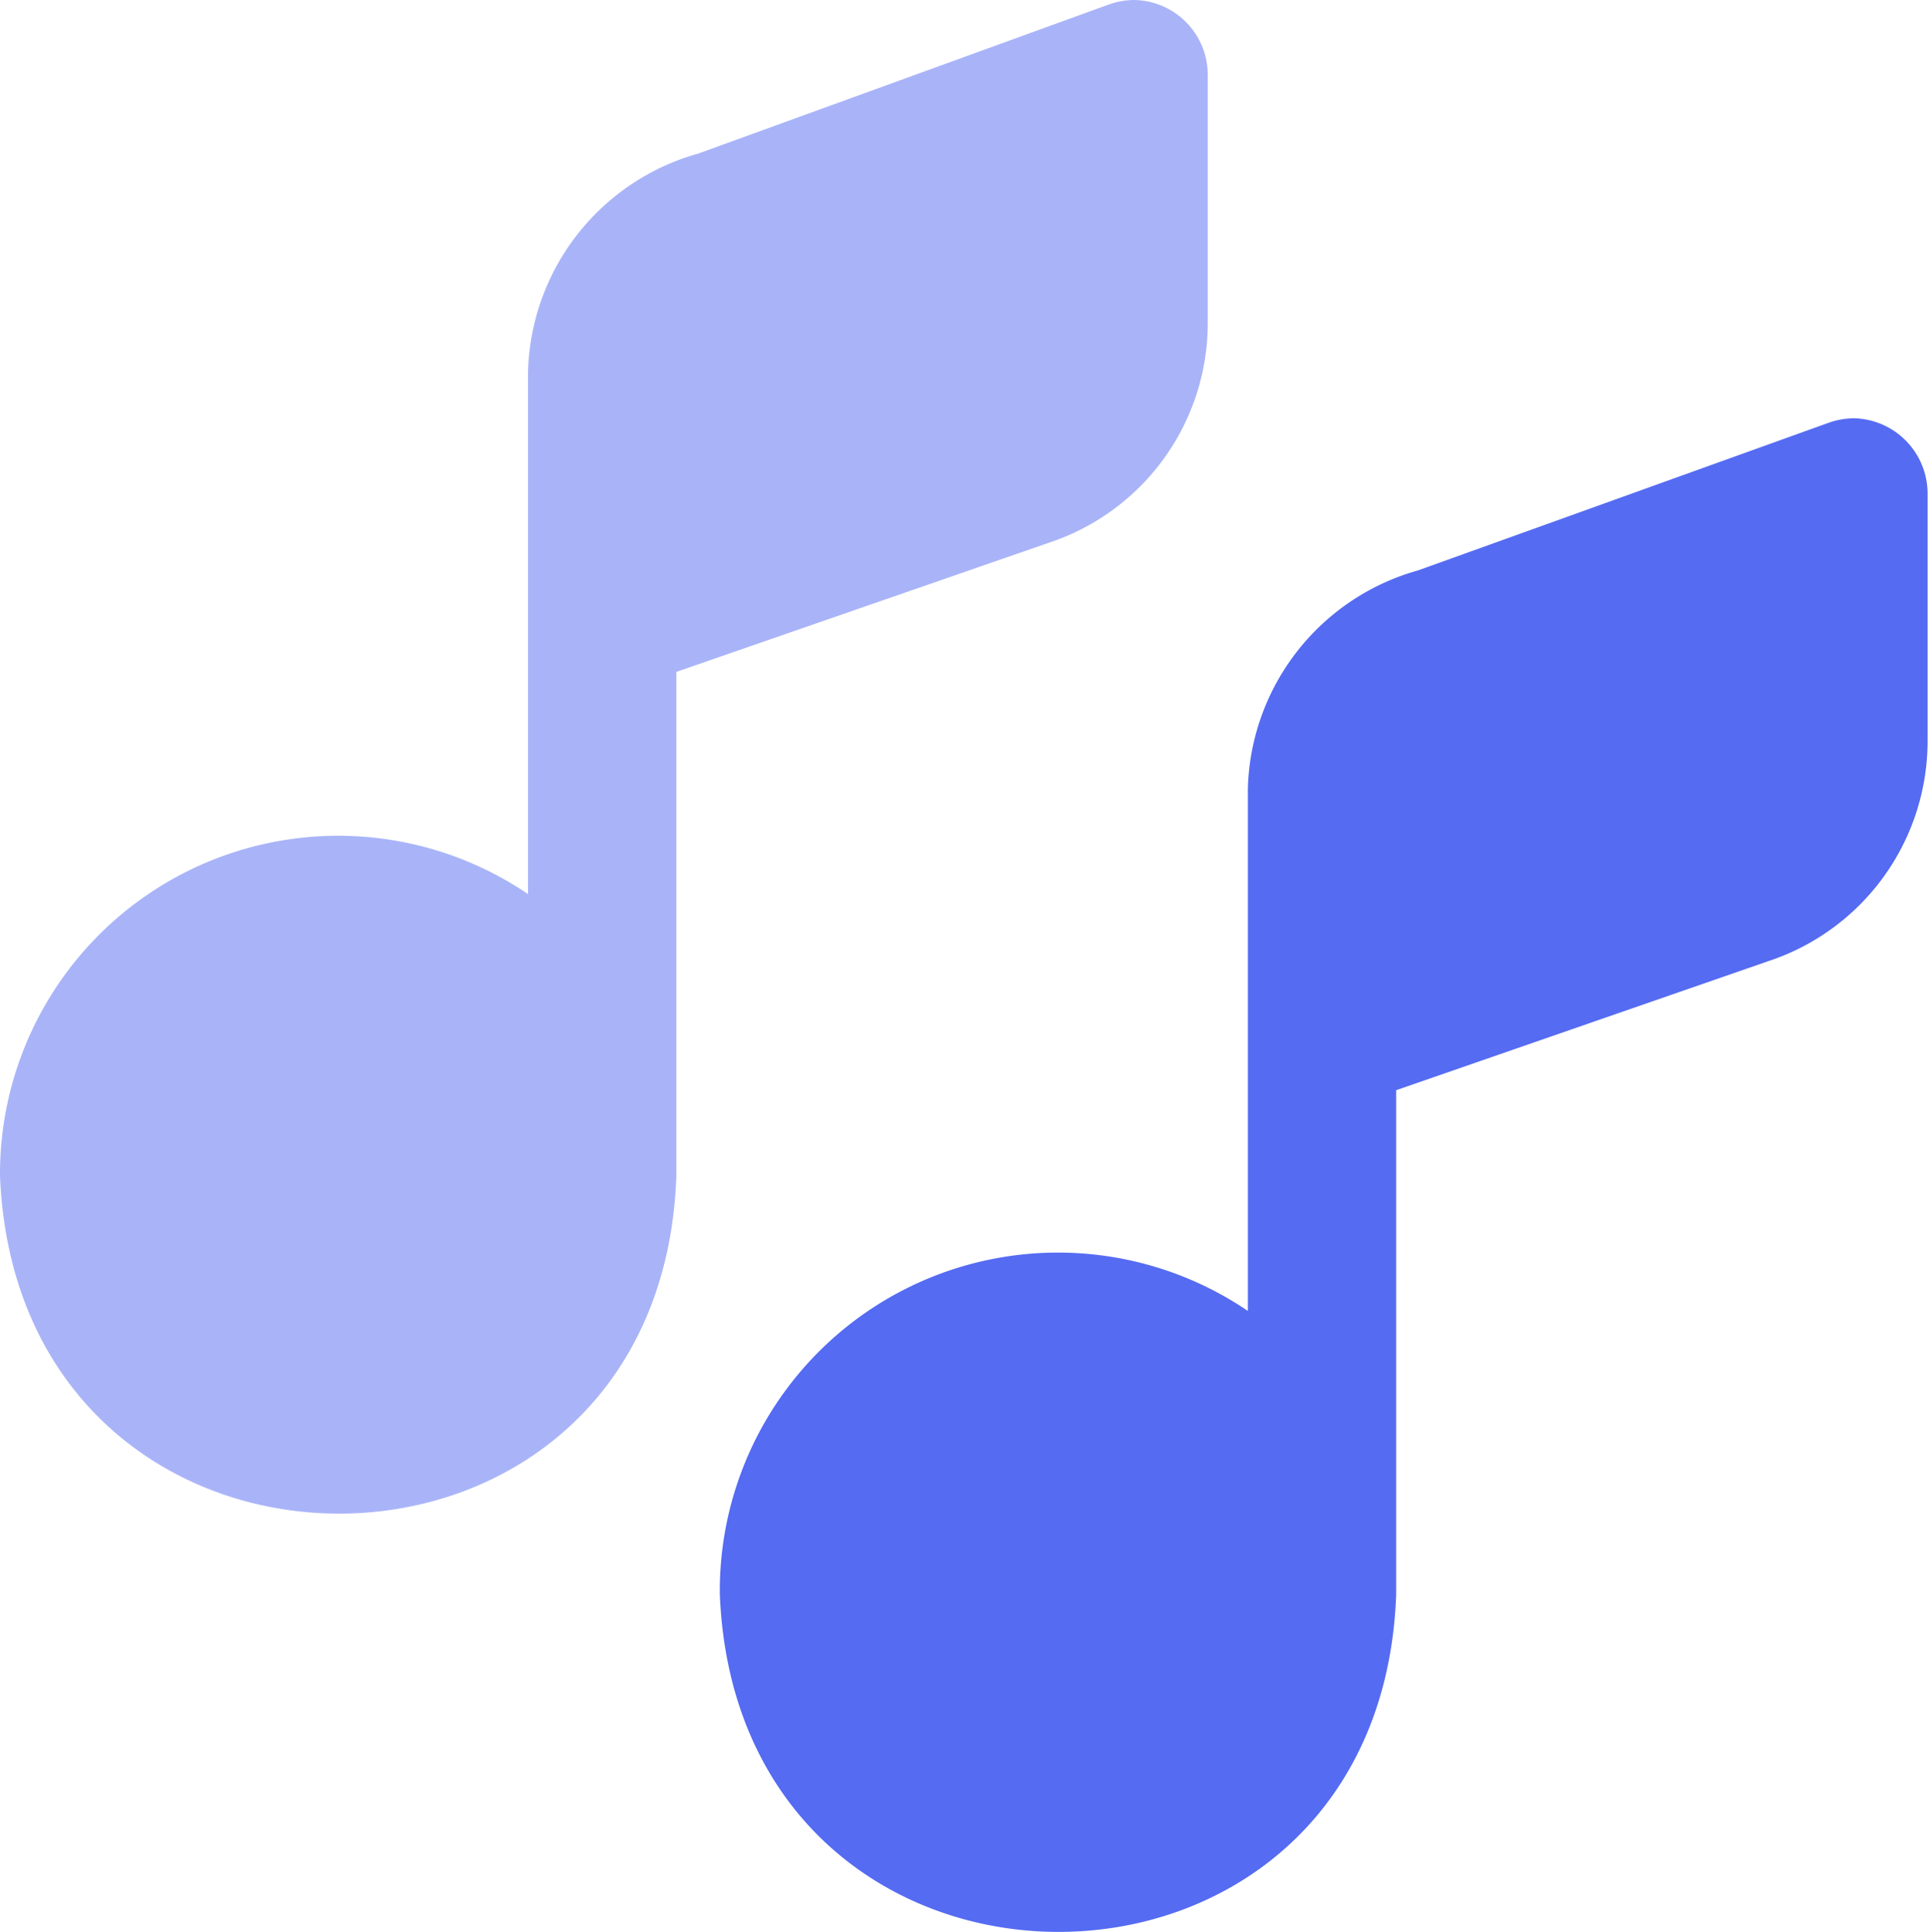
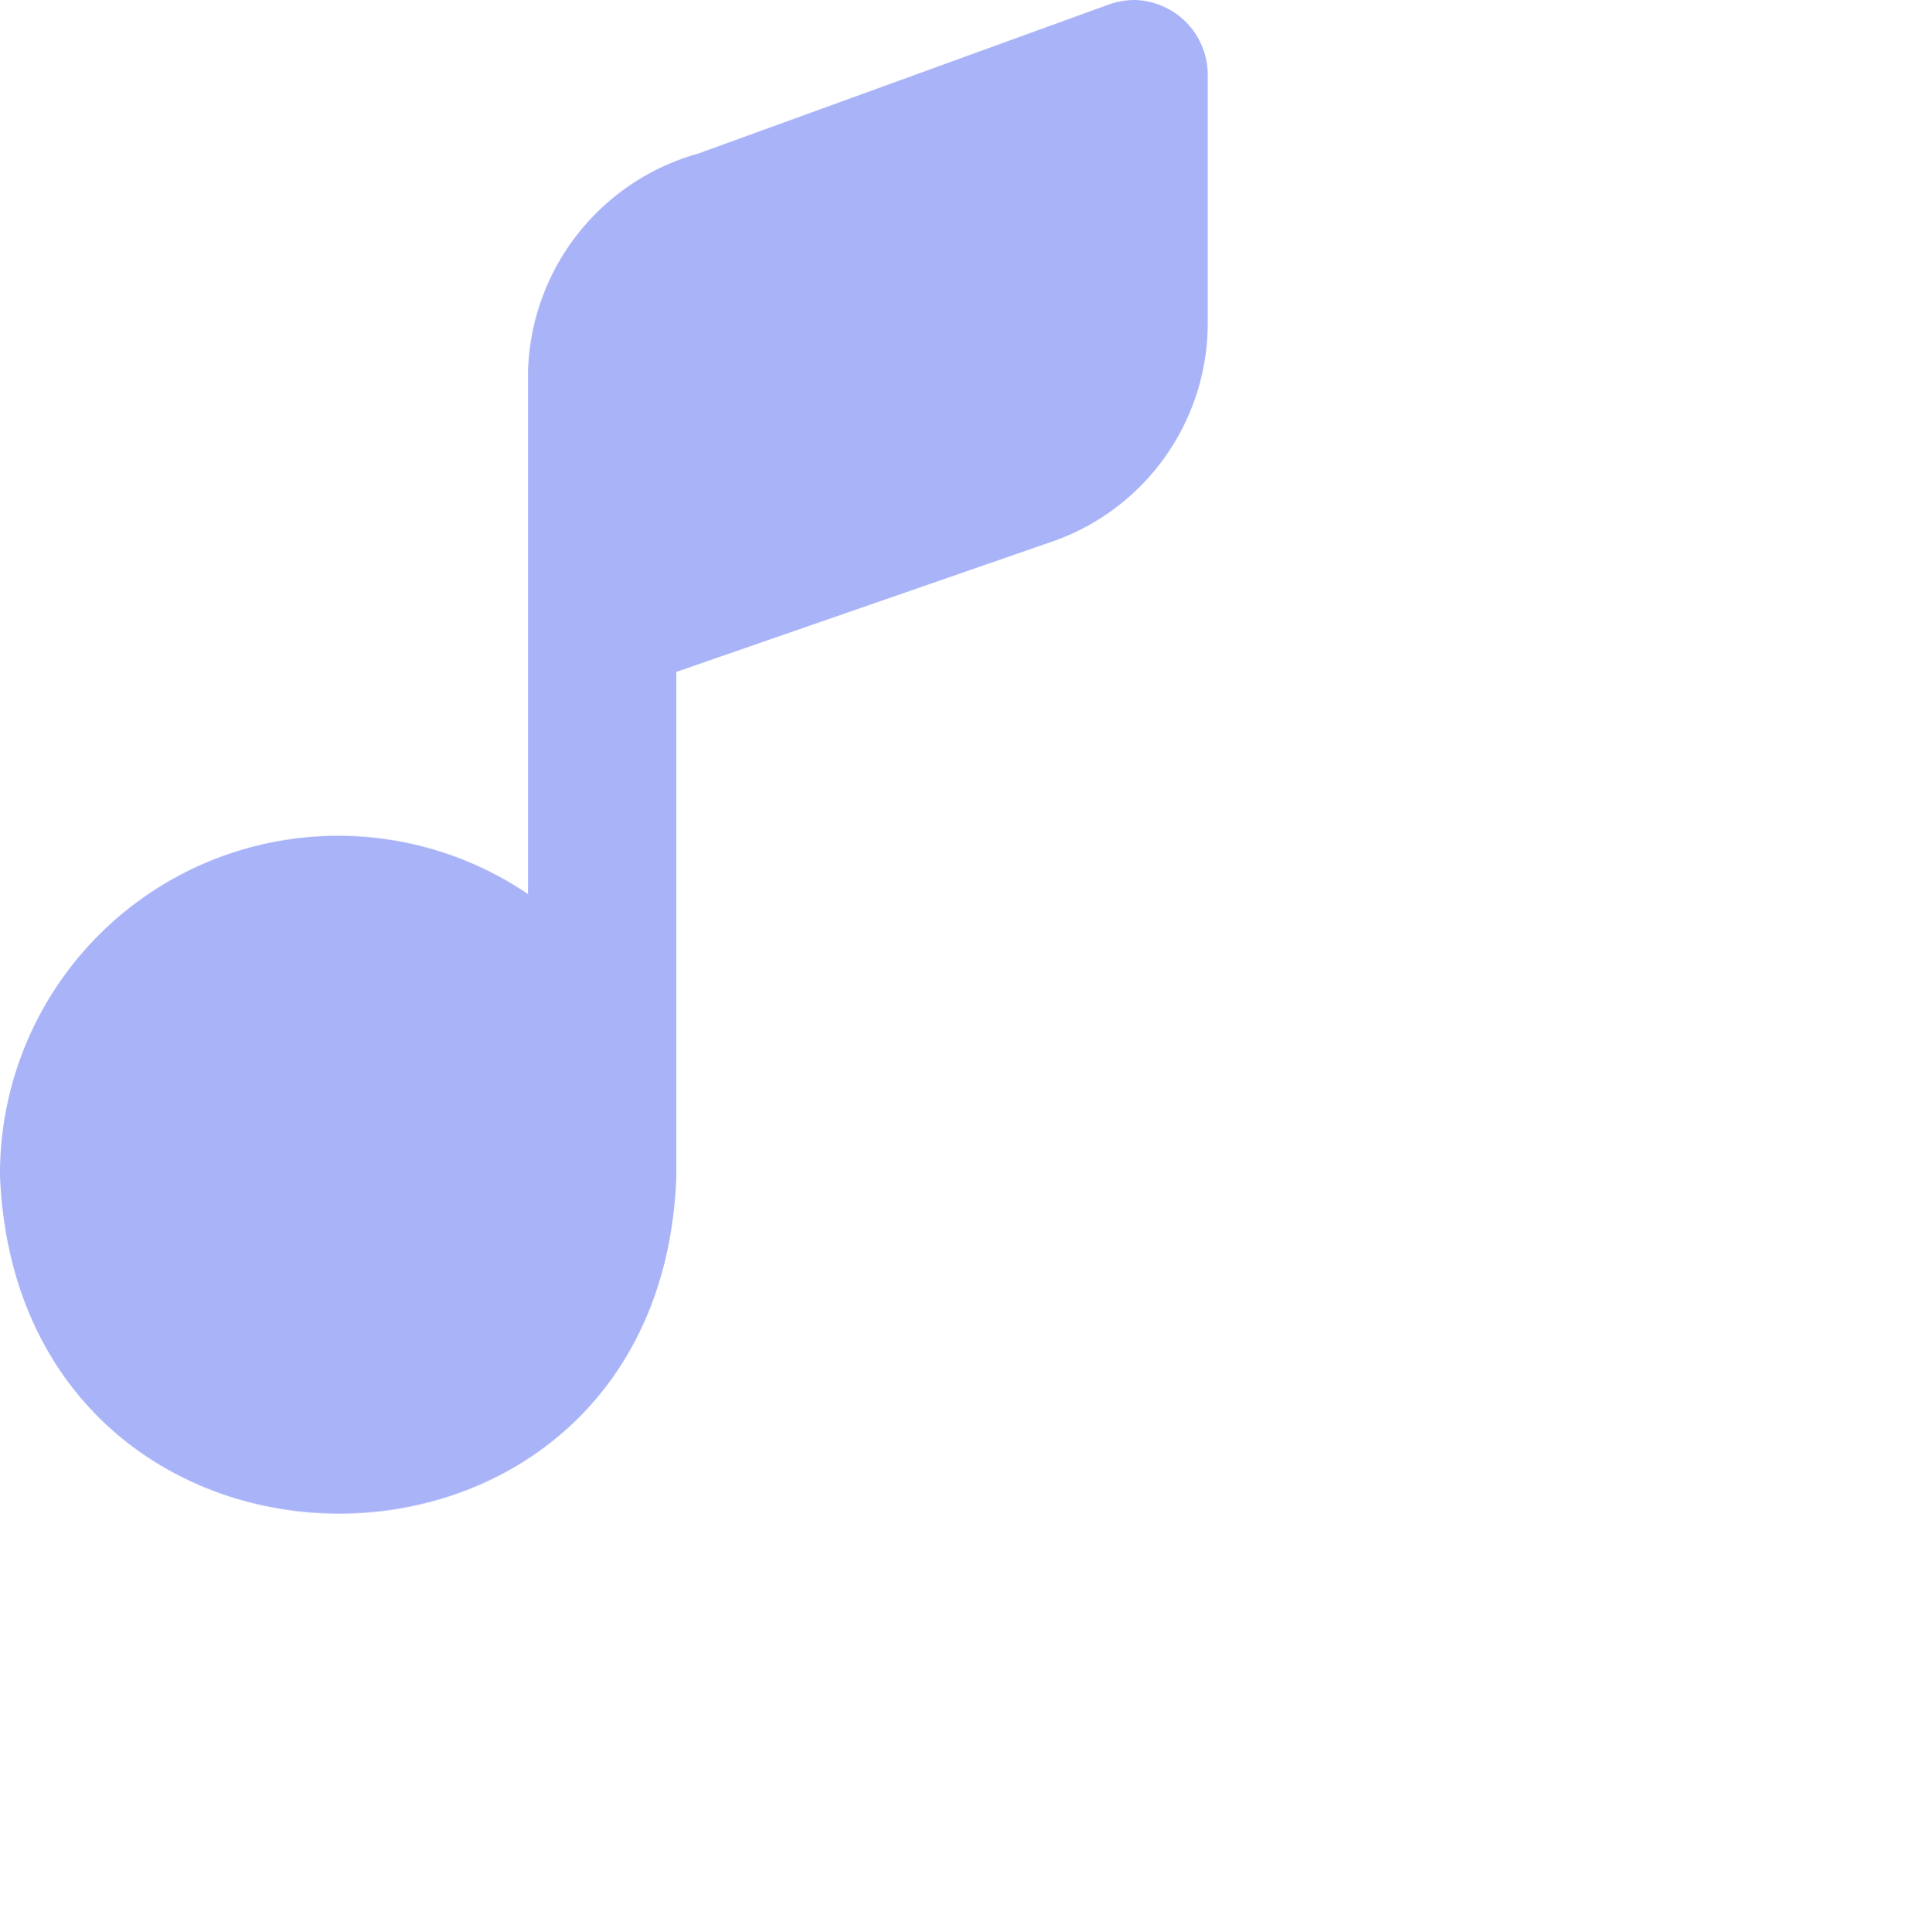
<svg xmlns="http://www.w3.org/2000/svg" id="e6984232-6802-4134-93c9-5fdc95135a1e" data-name="图层 1" viewBox="0 0 39.95 40">
  <defs>
    <style>.b64aaa46-302d-4a5f-9587-50313e589b5c,.fa289a3a-7d4f-49dc-a681-cf12dc28a995{fill:#556bf2;}.fa289a3a-7d4f-49dc-a681-cf12dc28a995{opacity:0.5;}</style>
  </defs>
  <title>part1-lossless</title>
-   <path class="b64aaa46-302d-4a5f-9587-50313e589b5c" d="M118.39,88.85a1.6,1.6,0,0,0-.53.09L109.35,92a4.82,4.82,0,0,0-3.52,4.53v10.8A7,7,0,0,0,94.9,113.2c.38,9.32,13.66,9.31,14,0V102.76l7.7-2.67a4.8,4.8,0,0,0,3.3-4.57V90.41A1.56,1.56,0,0,0,118.39,88.85Z" transform="translate(-80 -80.19)" />
  <path class="fa289a3a-7d4f-49dc-a681-cf12dc28a995" d="M103.49,80.19a1.6,1.6,0,0,0-.53.09l-8.51,3.09a4.82,4.82,0,0,0-3.52,4.53V98.7A7,7,0,0,0,80,104.54c.39,9.32,13.67,9.31,14,0V94.1l7.7-2.67a4.79,4.79,0,0,0,3.3-4.57V81.75A1.55,1.55,0,0,0,103.49,80.19Z" transform="translate(-80 -80.19)" />
</svg>